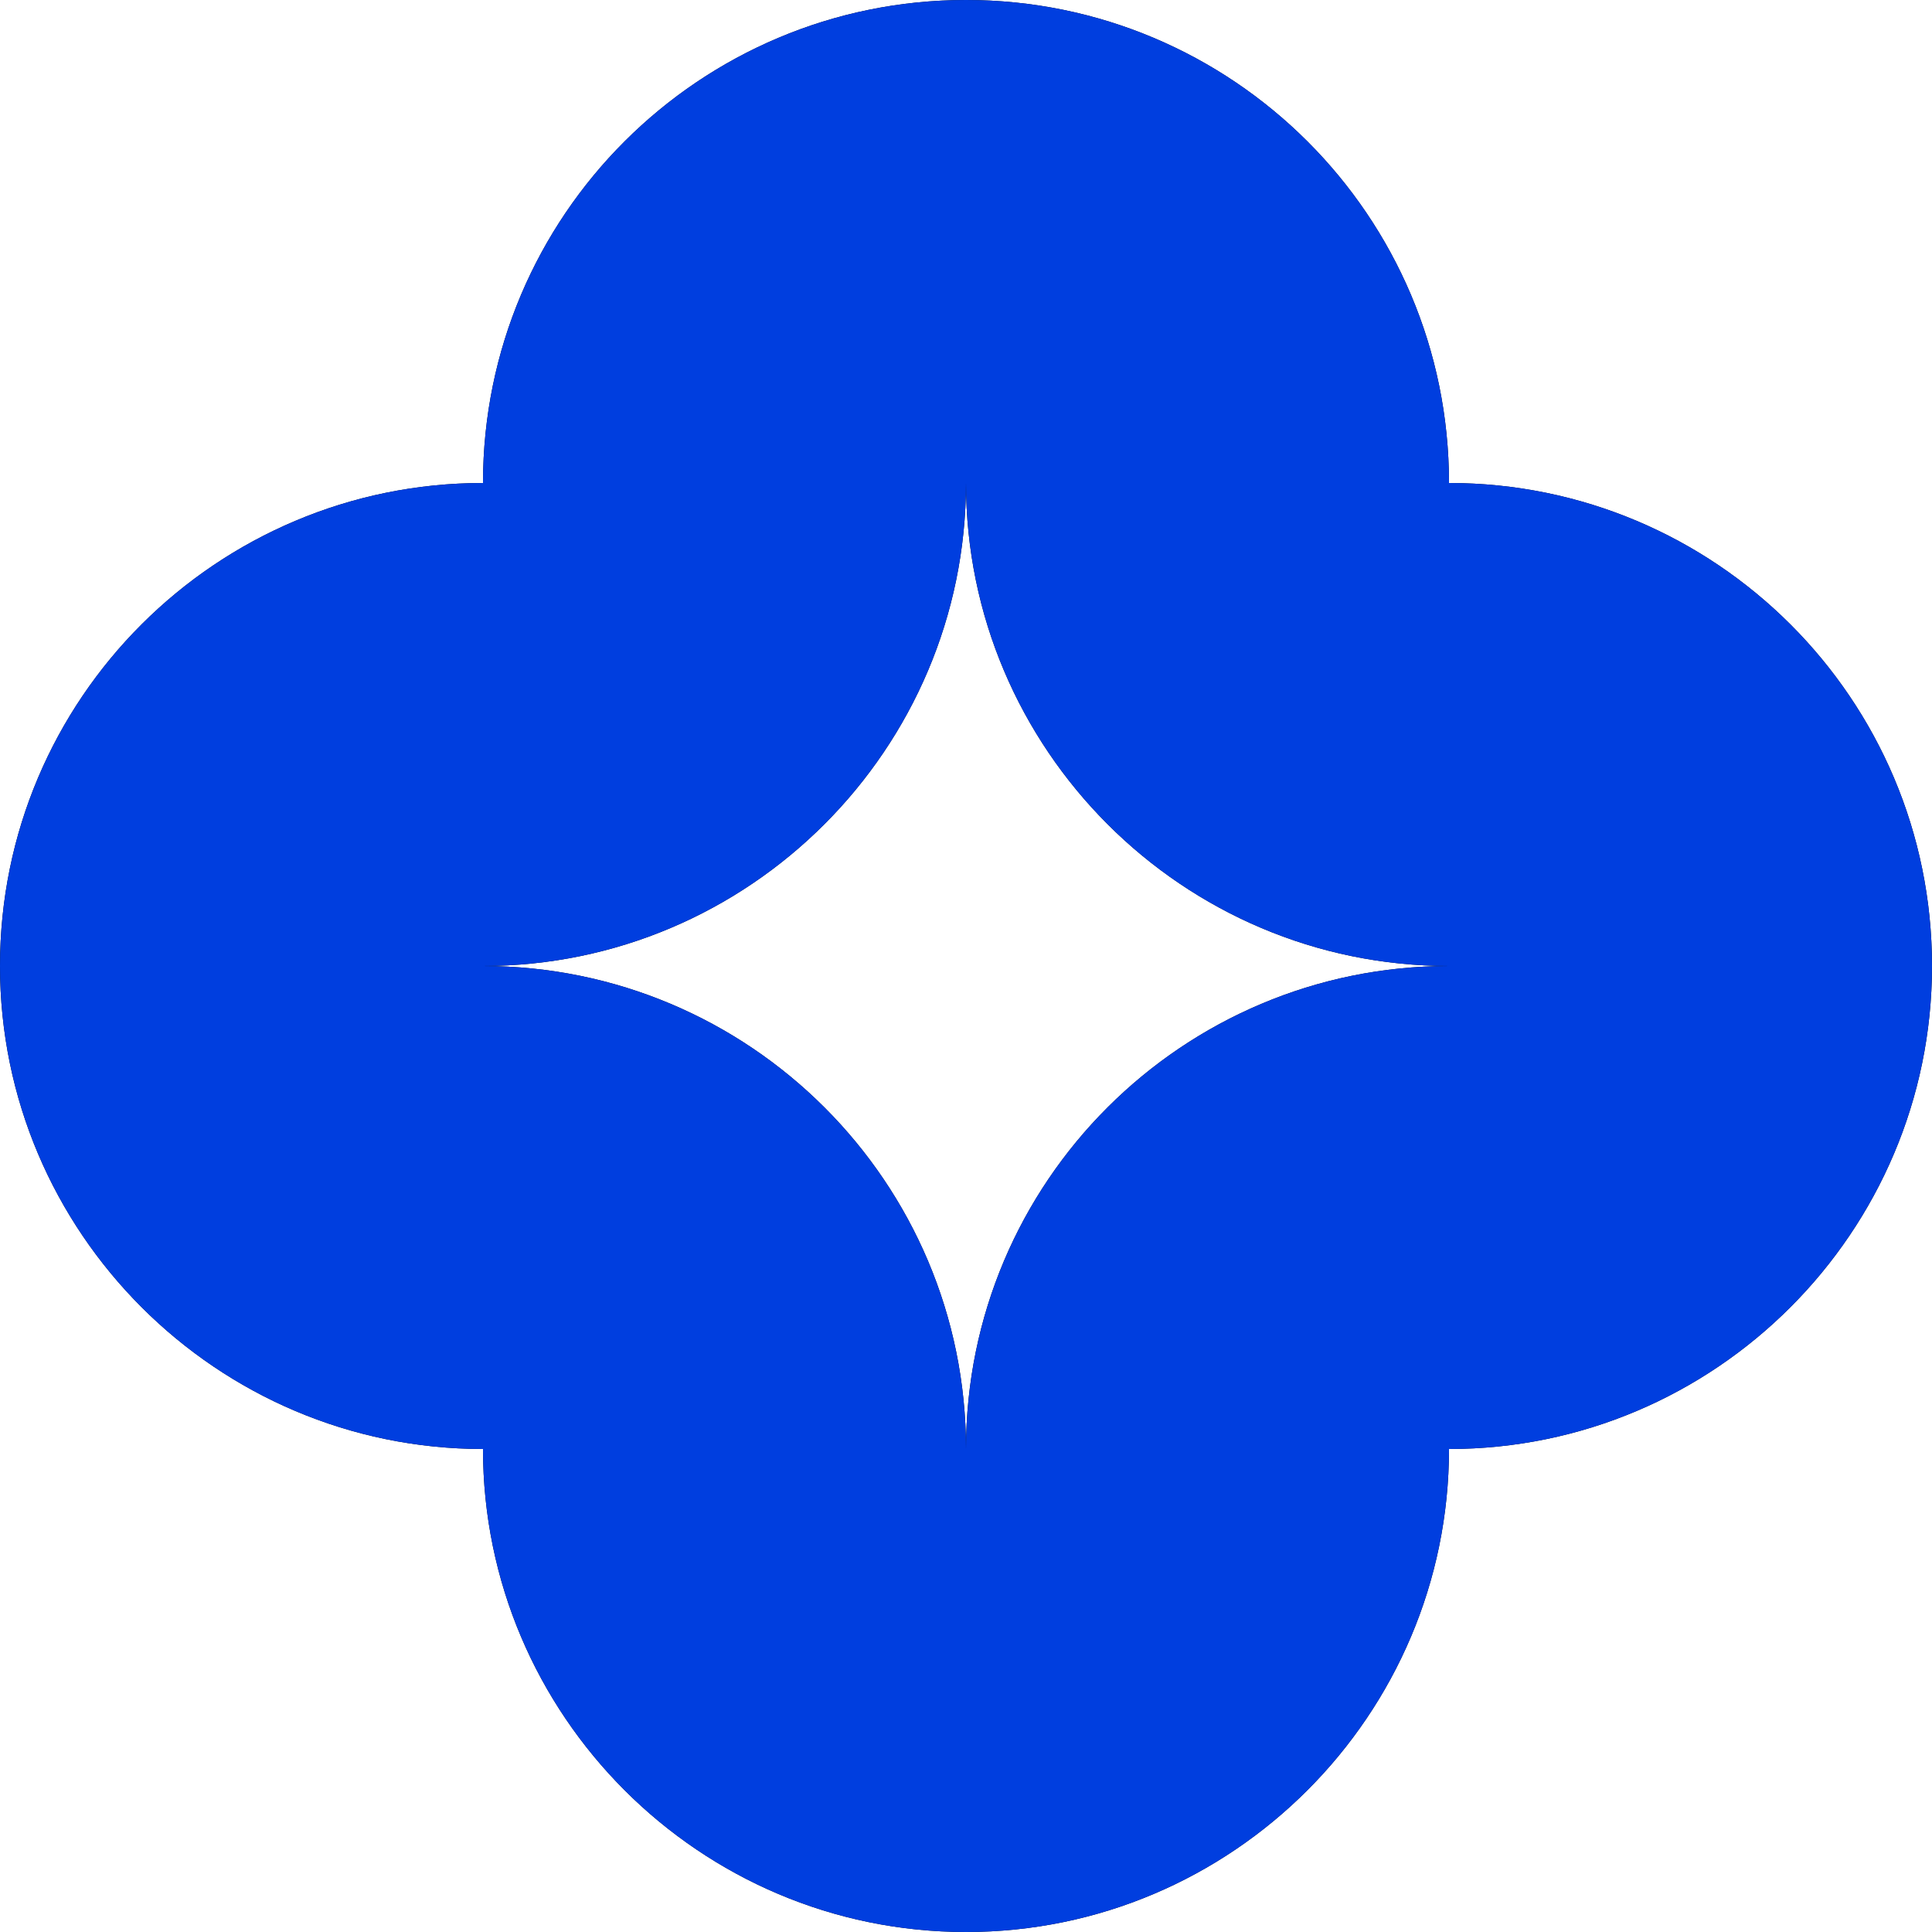
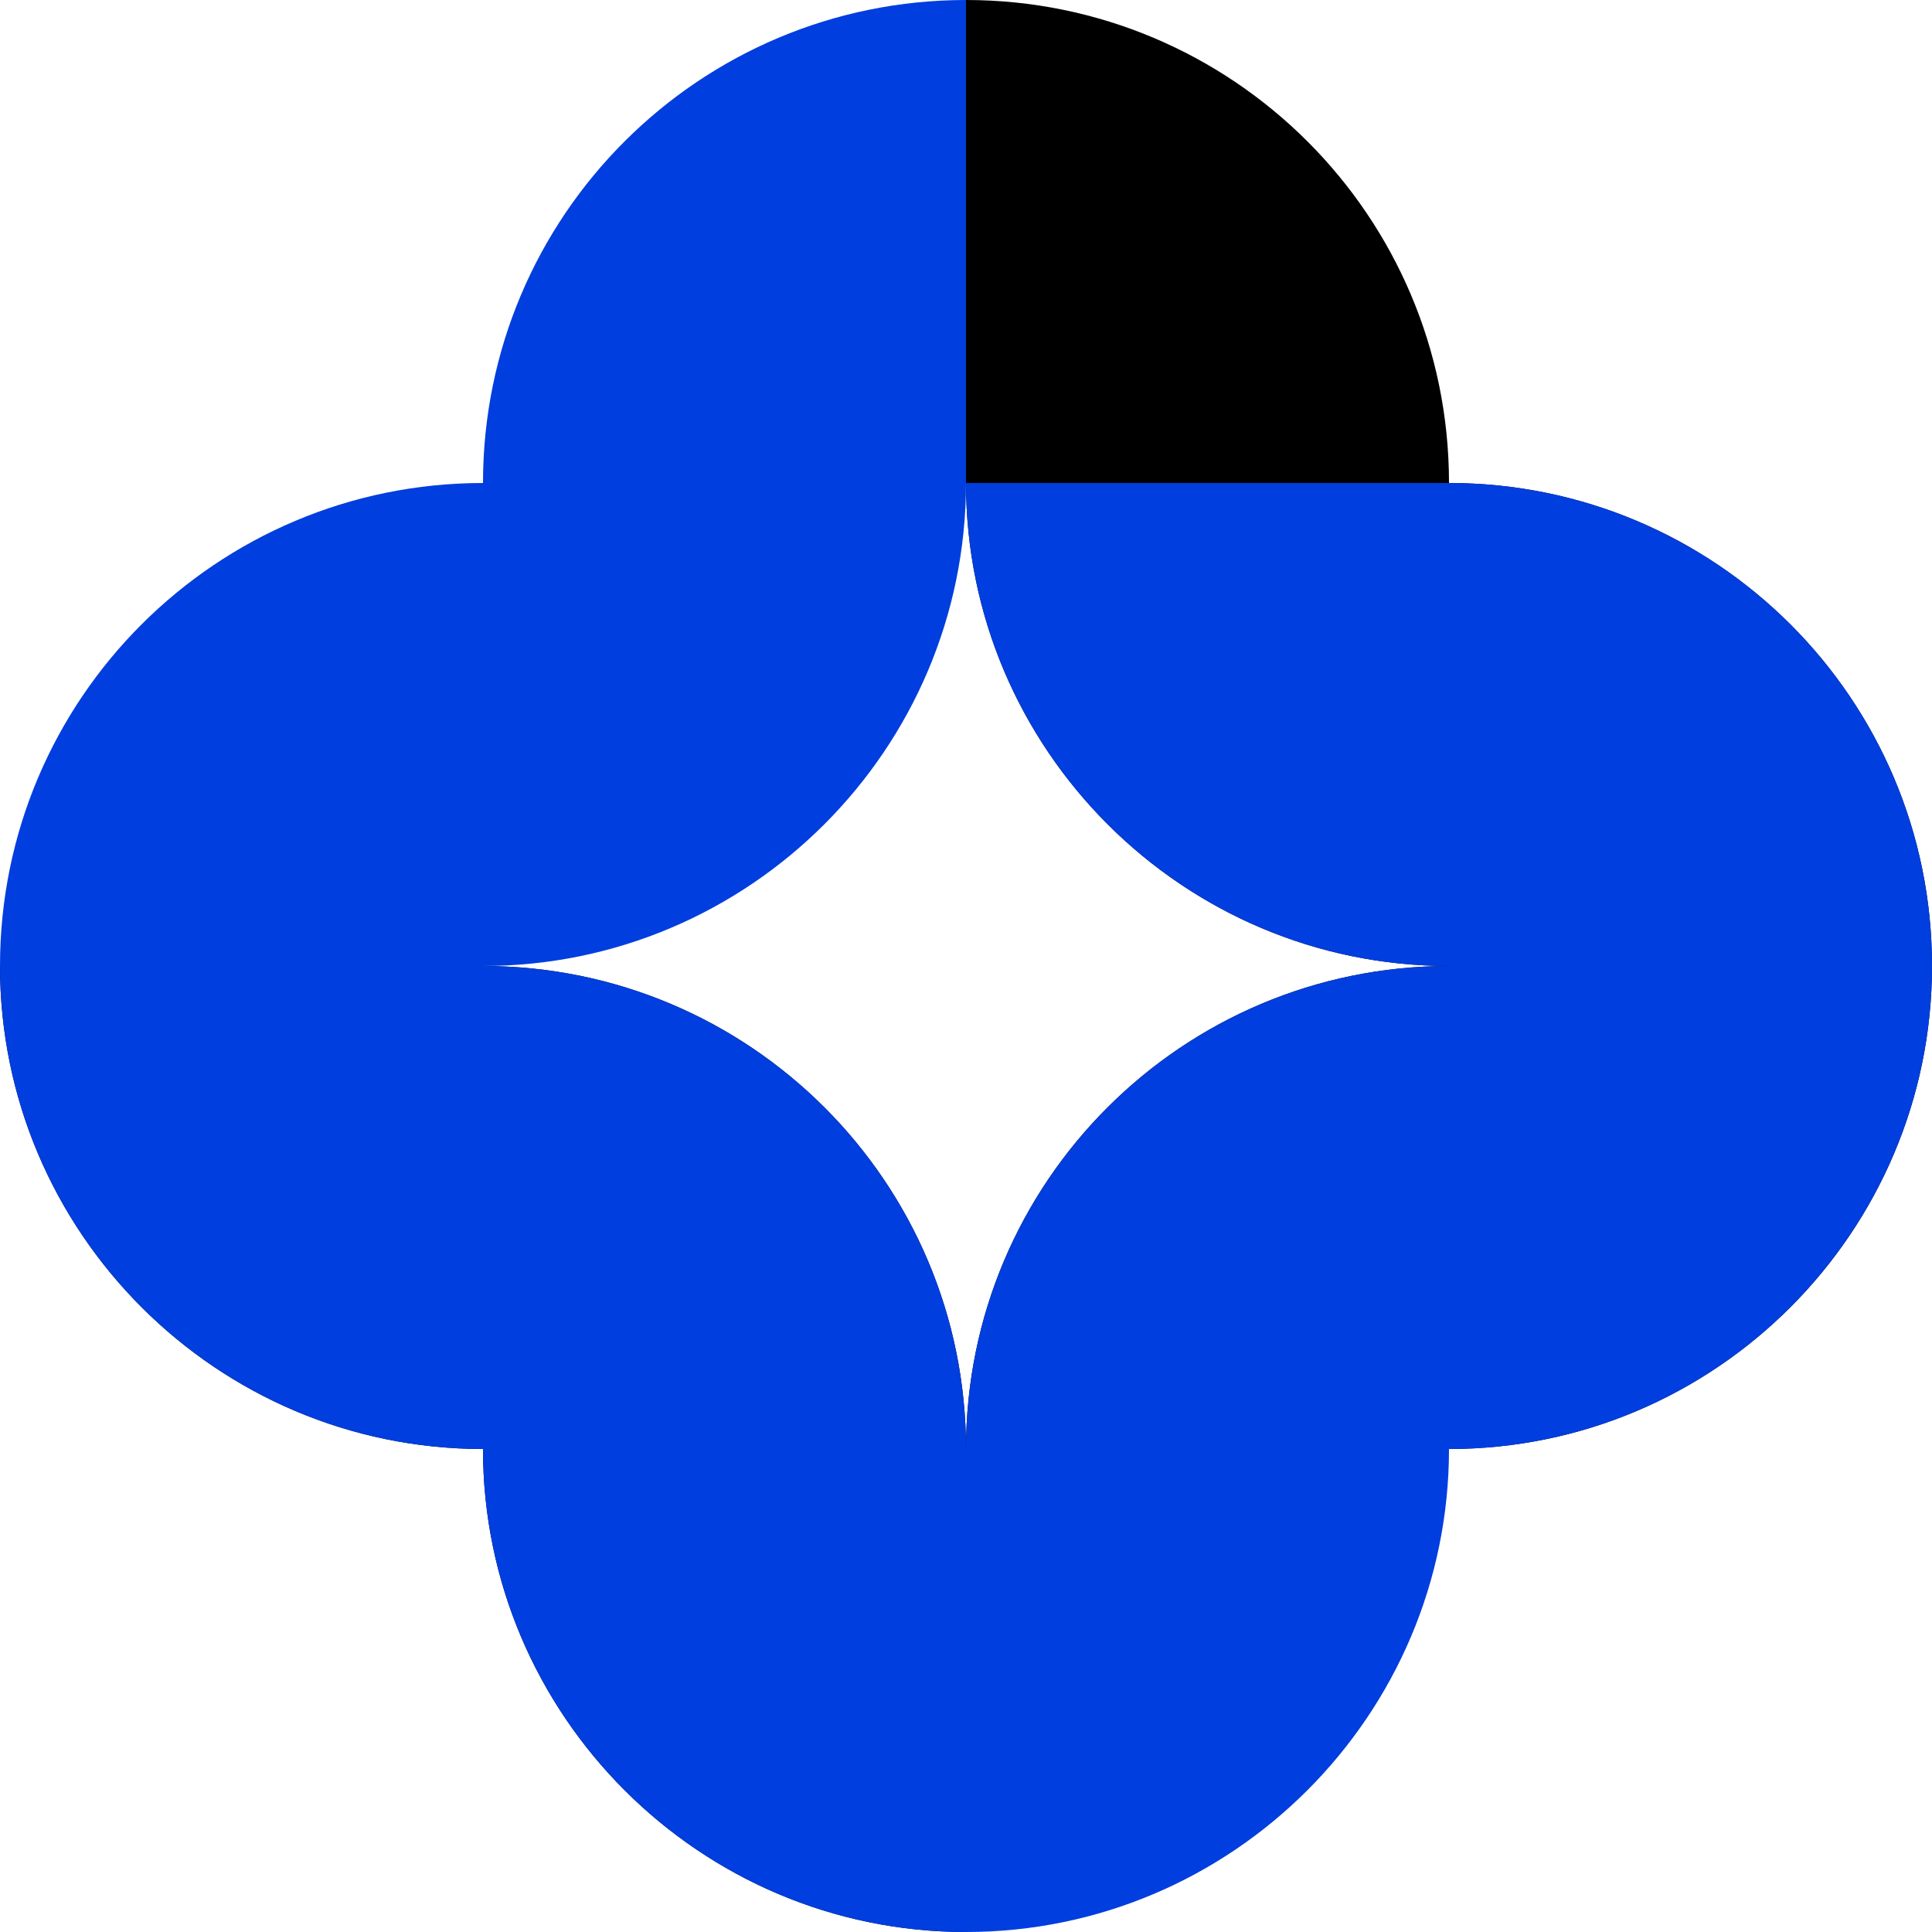
<svg xmlns="http://www.w3.org/2000/svg" width="180" height="180" viewBox="0 0 180 180" fill="none">
  <path d="M0 90H45V135C20.2 135 0 114.8 0 90Z" fill="black" />
  <path d="M0 90H45V135C20.2 135 0 114.8 0 90Z" fill="#003EDF" />
  <path d="M45 135H90V180C65.2 180 45 159.8 45 135Z" fill="black" />
  <path d="M45 135H90V180C65.2 180 45 159.8 45 135Z" fill="#003EDF" />
  <path d="M90 135H45V90C69.8 90 90 110.1 90 135Z" fill="black" />
  <path d="M90 135H45V90C69.8 90 90 110.1 90 135Z" fill="#003EDF" />
-   <path d="M90 180V135H135C135 159.8 114.8 180 90 180Z" fill="black" />
  <path d="M90 180V135H135C135 159.8 114.8 180 90 180Z" fill="#003EDF" />
-   <path d="M135 135V90H180C180 114.8 159.8 135 135 135Z" fill="black" />
+   <path d="M135 135V90H180C180 114.8 159.8 135 135 135" fill="black" />
  <path d="M135 135V90H180C180 114.8 159.8 135 135 135Z" fill="#003EDF" />
  <path d="M135 90V135H90C90 110.1 110.2 90 135 90Z" fill="black" />
  <path d="M135 90V135H90C90 110.1 110.2 90 135 90Z" fill="#003EDF" />
-   <path d="M0 90H45V45C20.2 45 0 65.1 0 90Z" fill="black" />
  <path d="M0 90H45V45C20.2 45 0 65.1 0 90Z" fill="#003EDF" />
-   <path d="M45 45H90V0C65.2 0 45 20.1 45 45Z" fill="black" />
  <path d="M45 45H90V0C65.2 0 45 20.1 45 45Z" fill="#003EDF" />
-   <path d="M90 45H45V90C69.8 90 90 69.8 90 45Z" fill="black" />
  <path d="M90 45H45V90C69.8 90 90 69.8 90 45Z" fill="#003EDF" />
  <path d="M90 0V45H135C135 20.1 114.8 0 90 0Z" fill="black" />
-   <path d="M90 0V45H135C135 20.1 114.8 0 90 0Z" fill="#003EDF" />
  <path d="M135 45V90H180C180 65.1 159.8 45 135 45Z" fill="black" />
  <path d="M135 45V90H180C180 65.1 159.8 45 135 45Z" fill="#003EDF" />
  <path d="M135 90V45H90C90 69.8 110.2 90 135 90Z" fill="black" />
  <path d="M135 90V45H90C90 69.8 110.2 90 135 90Z" fill="#003EDF" />
</svg>